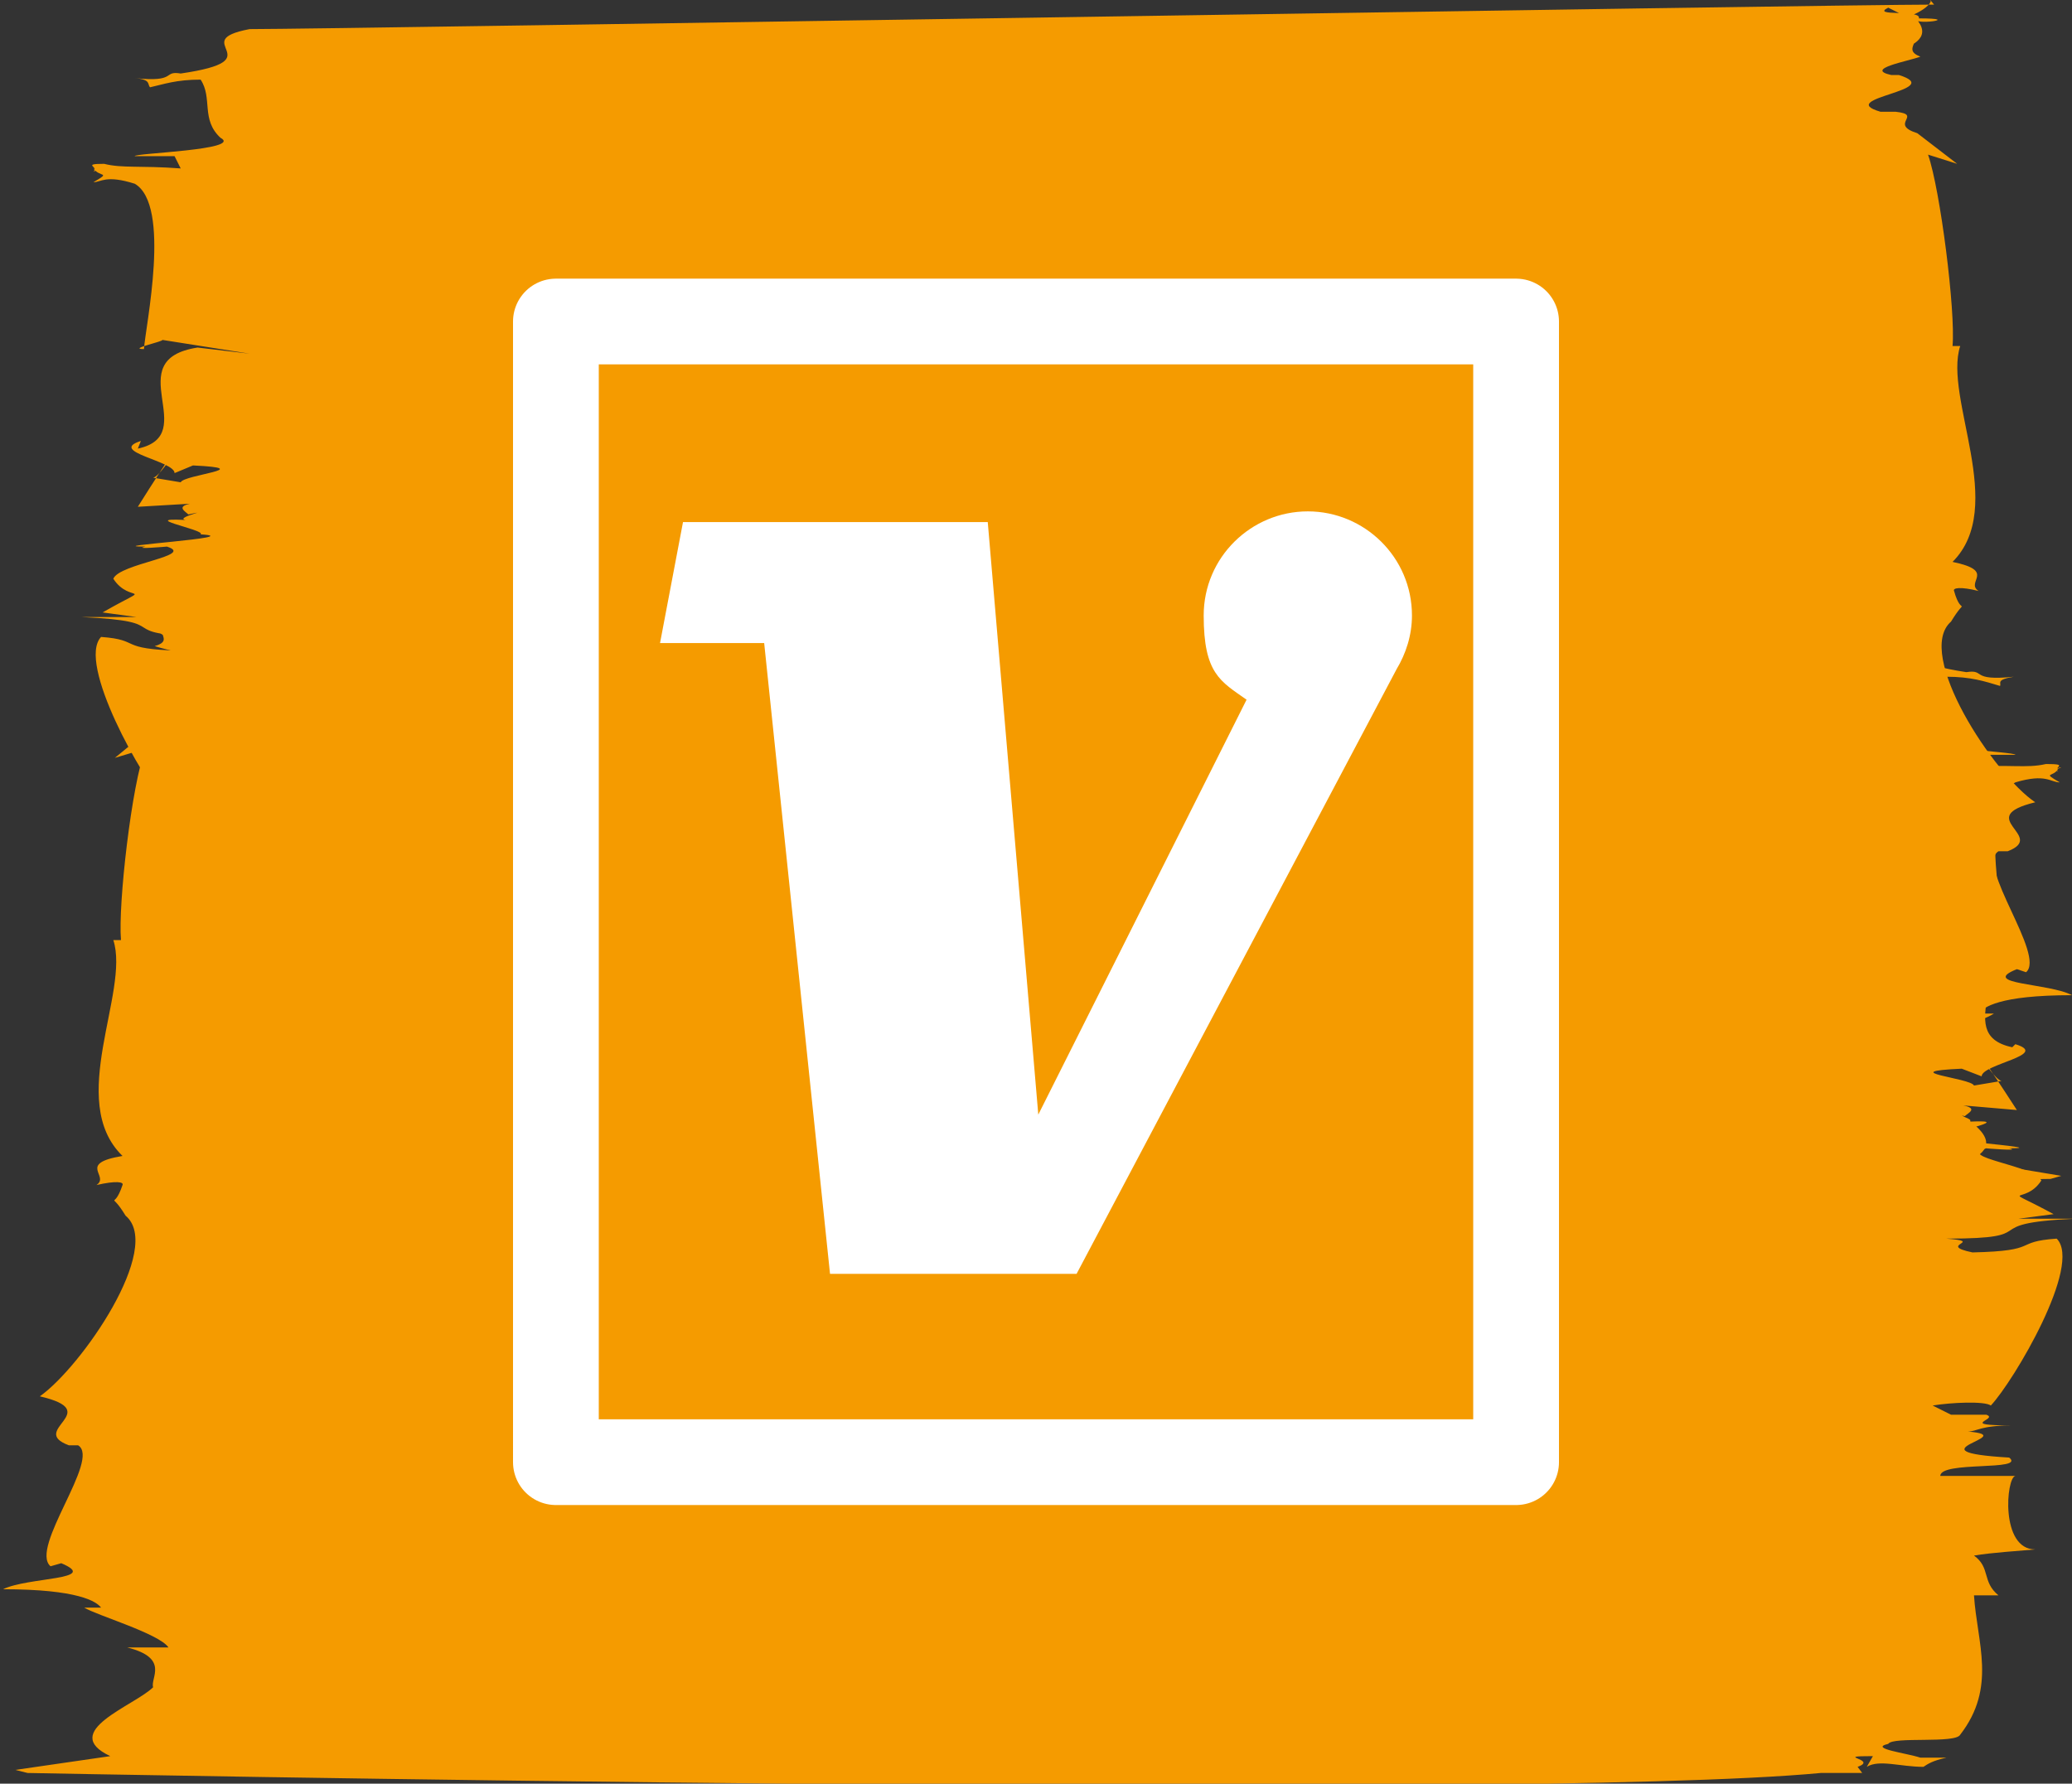
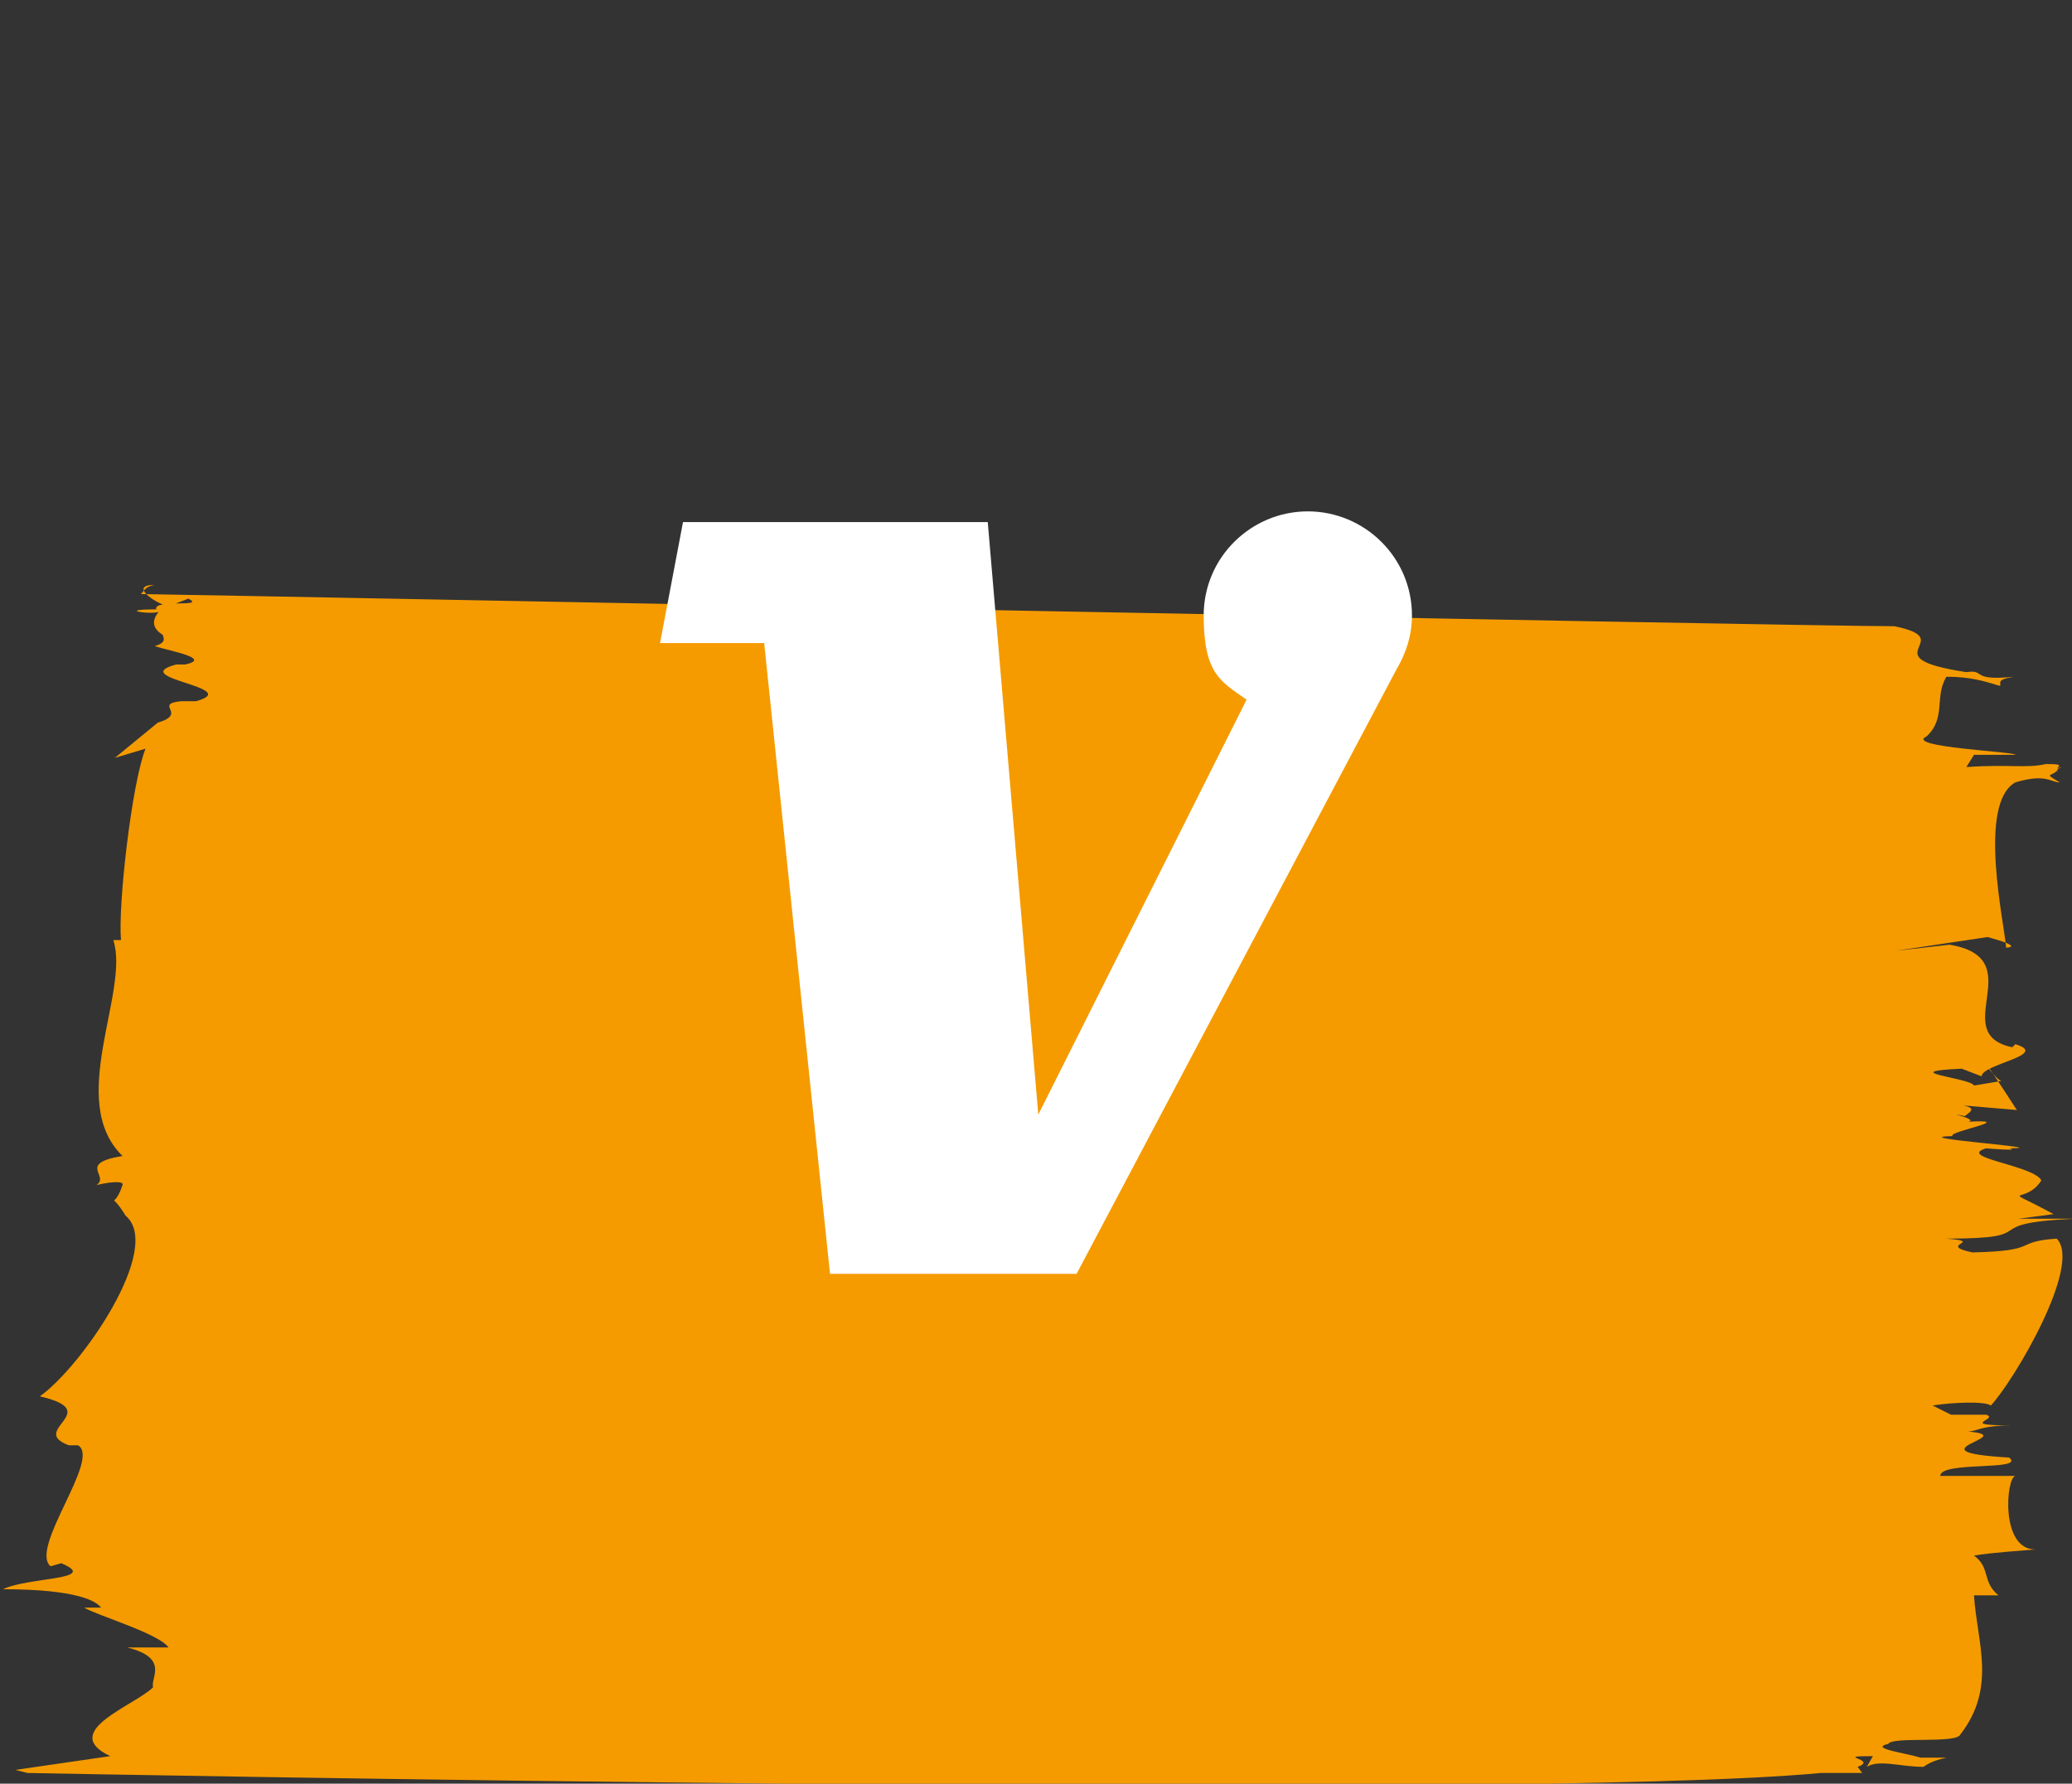
<svg xmlns="http://www.w3.org/2000/svg" id="Ebene_2" version="1.1" viewBox="0 0 135.3 116.5">
  <rect x="0" y="0" width="135.3" height="116.5" fill="#333333" stroke="none" />
  <defs>
    <style>
      .st0 {
        fill: #f59b00;
      }

      .st1 {
        fill: #fff;
      }

      .st2 {
        fill: none;
        stroke: #fff;
        stroke-linecap: round;
        stroke-linejoin: round;
        stroke-width: 5.6px;
      }
    </style>
  </defs>
-   <path class="st0" d="M127.8,10.7l-1.9-.6c.8,2.3,1.8,10.2,1.6,12.5h.5c-1.1,3.4,3.1,10.5-.5,14.1,2.9.6.8,1.3,1.7,1.9-1.2-.3-1.7-.2-1.6,0,.5,1.8.9.2-.2,2-2.4,2.1,2.8,10,5.5,11.8-4.1,1,.8,2.2-1.8,3.2h-.6c-1.5.9,3.1,6.8,1.8,7.9l-.6-.2c-2.5,1,2.1.9,3.6,1.7-4.8,0-5.8.8-6.1,1.2h1c-.7.5-4.7,1.7-5.3,2.5h2.6c-2.7.7-1.4,2-1.6,2.6,1.2,1.2,5.9,3,2.7,4.5l6,1-.7.2s-93.2,1.5-112.5-.6h-2.6l.2-.5c-1.3-.5,1.6-.7-.9-.7l.4.7c-.8-.5-2.1,0-3.6,0-.3-.2-.6-.4-1.4-.6,1,0,1.1,0,1.7.2.9-.3,3.3-.6,2-.9-.3-.5-4.2,0-4.5-.6-2.4-3.1-1.1-6-.9-9.1-1.1,0-1,0-1.5,0,1-.9.5-1.8,1.6-2.6-1.2-.2-2.8-.3-3.9-.4,2.2,0,1.8-4.7,1.2-4.8h4.7c0-1-5.4-.4-4.3-1.2,6.6-.3-.9-1.4,2.6-1.7-.5,0-.8-.4-2.8-.4,3.6,0,.8-.4,1.7-.7,1,0,1.1,0,2.2,0l1.2-.6c-1.2-.2-3.3-.3-3.7,0-1.5-1.6-5.8-9.2-4.2-10.9,2.7.2,1,.8,5.2.9,2.3-.5-.9-.7,1.6-.9-6.4-.2-1.6-1-8.1-1.3h3.6c0,0-2.2-.3-2.2-.3,3.5-2,1.8-.5.7-2.2.4-1,5.4-1.5,3.5-2.1,0,0-2.3.2-1.4,0-3.2,0,6.8-.6,3.6-.8.4-.3-4.7-1.2-.4-.9-2.2,0,1.5-.8-.4-.4-.2-.2-.8-.5.1-.7l-3.4.2c4.4-7,1.7-2,1-1.9l1.8.3c.2-.5,5.1-.9.8-1.1l-1.2.5c0-.8-4.4-1.4-2.2-2.1l-.2.5c4.2-.9-1.3-5.8,3.9-6.6l3.4.4-5.7-.9c.1.1-2.3.6-1.2.6.1-1.5,1.8-9.4-.6-10.8-1.9-.6-2.2-.1-2.7-.1,1.2-.7.4-.3,0-.9-.6-.2.5.1,0,.2.4-.3-.8-.5.7-.5,1.2.3,2.3.1,5,.3l-.4-.8h-2.6c-.1-.2,7.1-.4,5.6-1.2-1.3-1.2-.5-2.6-1.3-3.8-1.6,0-2.4.3-3.3.5-.2-.2.1-.5-1-.6,2.8.3,1.8-.5,3-.3,6.2-.9.3-2.1,4.5-2.9,5.7,0,103.2-1.6,110-1.6-.2-.2-.3-.5-.9-.6,1.6.1,0,1.2-.9,1.4l-1.2-.6c-1.2.6,2.2.1,2,.7,3,0-.5.5-.2,0,4,4.4-22.5,2.2-.6,1,1.3.4-.4,1,.9,1.5-.8.3-3.7.8-1.9,1.2h.5c3.2,1-4.3,1.5-1.2,2.4h1c1.8.2-.5.8,1.4,1.4" />
  <path class="st0" d="M7.5,49.5l2-.6c-.9,2.3-1.8,10.2-1.6,12.5h-.5c1.1,3.4-3.1,10.5.6,14.1-3,.5-.8,1.3-1.7,1.9,1.3-.3,1.8-.2,1.7,0-.6,1.8-.9.2.2,2,2.5,2.1-2.9,9.9-5.6,11.8,4.3,1-.8,2.2,1.9,3.2h.6c1.5.9-3.2,6.7-1.8,7.9l.7-.2c2.6,1.1-2.2.9-3.8,1.7,4.9,0,6.1.8,6.4,1.2h-1.1c.8.5,4.9,1.7,5.5,2.6h-2.7c2.8.7,1.5,2,1.7,2.6-1.2,1.2-6.2,2.9-2.8,4.5l-6.2.9.8.2s97.1,1.9,117.1,0h2.7l-.3-.4c1.4-.5-1.7-.7,1-.7l-.4.7c.8-.5,2.2,0,3.7,0,.3-.2.6-.4,1.5-.6-1,0-1.1,0-1.7,0-.9-.3-3.4-.6-2.1-.9.3-.5,4.4,0,4.7-.6,2.4-3.1,1.1-6,.9-9.1,1.1,0,1.1,0,1.6,0-1.1-.9-.5-1.8-1.6-2.6,1.2-.2,2.9-.3,4-.4-2.3,0-1.9-4.7-1.3-4.8h-4.9c0-1,5.6-.3,4.5-1.2-6.8-.4.9-1.4-2.7-1.7.6,0,.8-.4,2.9-.4-3.7,0-.8-.4-1.7-.7-1,0-1.1,0-2.3,0l-1.2-.6c1.2-.2,3.4-.3,3.8,0,1.5-1.6,6-9.2,4.3-10.9-2.9.2-1,.8-5.5.9-2.4-.5.9-.7-1.7-.9,6.6,0,1.7-1,8.4-1.3h-3.7c0,0,2.3-.3,2.3-.3-3.7-2-1.9-.5-.8-2.2-.5-1-5.6-1.5-3.6-2.1-.1,0,2.4.2,1.5,0,3.3,0-7.1-.7-3.7-.8-.4-.3,4.9-1.2.4-.9,2.3,0-1.5-.8.4-.4.2-.2.9-.5-.1-.7l3.5.3c-4.6-7.1-1.7-2-1-1.9l-1.8.3c-.2-.5-5.3-.9-.8-1.1l1.3.5c0-.8,4.5-1.4,2.2-2.1l-.2.2c-4.3-.9,1.3-5.8-4.1-6.7l-3.5.4,6-.9c-.1,0,2.4.6,1.2.7-.1-1.5-1.9-9.4.6-10.8,2-.6,2.3,0,2.9,0-1.2-.7-.4-.3-.1-.9.6-.2-.5,0,0,.2-.4-.3.8-.5-.8-.5-1.3.3-2.4,0-5.2.2l.5-.8h2.7c.1-.2-7.3-.5-5.8-1.2,1.3-1.2.5-2.6,1.3-3.9,1.6,0,2.5.3,3.5.6.1-.2-.3-.4.9-.6-2.9.3-1.8-.5-3.1-.3-6.5-1-.3-2.1-4.7-3-5.9,0-107.5-2-114.5-2.1.2-.2.3-.5.9-.6-1.7,0,0,1.2.9,1.4l1.3-.5c1.2.6-2.3,0-2.1.7-3.1,0,.5.5.3,0-4.2,4.4,23.4,2.3.6,1-1.3.4.4,1-1,1.4.9.3,3.8.8,2,1.2h-.6c-3.3.9,4.5,1.5,1.3,2.4h-1c-1.8.2.5.8-1.5,1.4" />
  <g>
-     <path class="st2" d="M99,95.5h-62.7V21h62.7v74.5Z" />
    <path class="st1" d="M92.2,40.2c0-3.8-3.1-6.8-6.8-6.8s-6.8,3-6.8,6.8,1.1,4.3,2.8,5.5l-13.6,27.1-3.3-38.7h-19.9l-1.5,7.9h6.8l4.3,41.2h16.1l20.9-39.5c.6-1,1-2.2,1-3.5" />
  </g>
</svg>